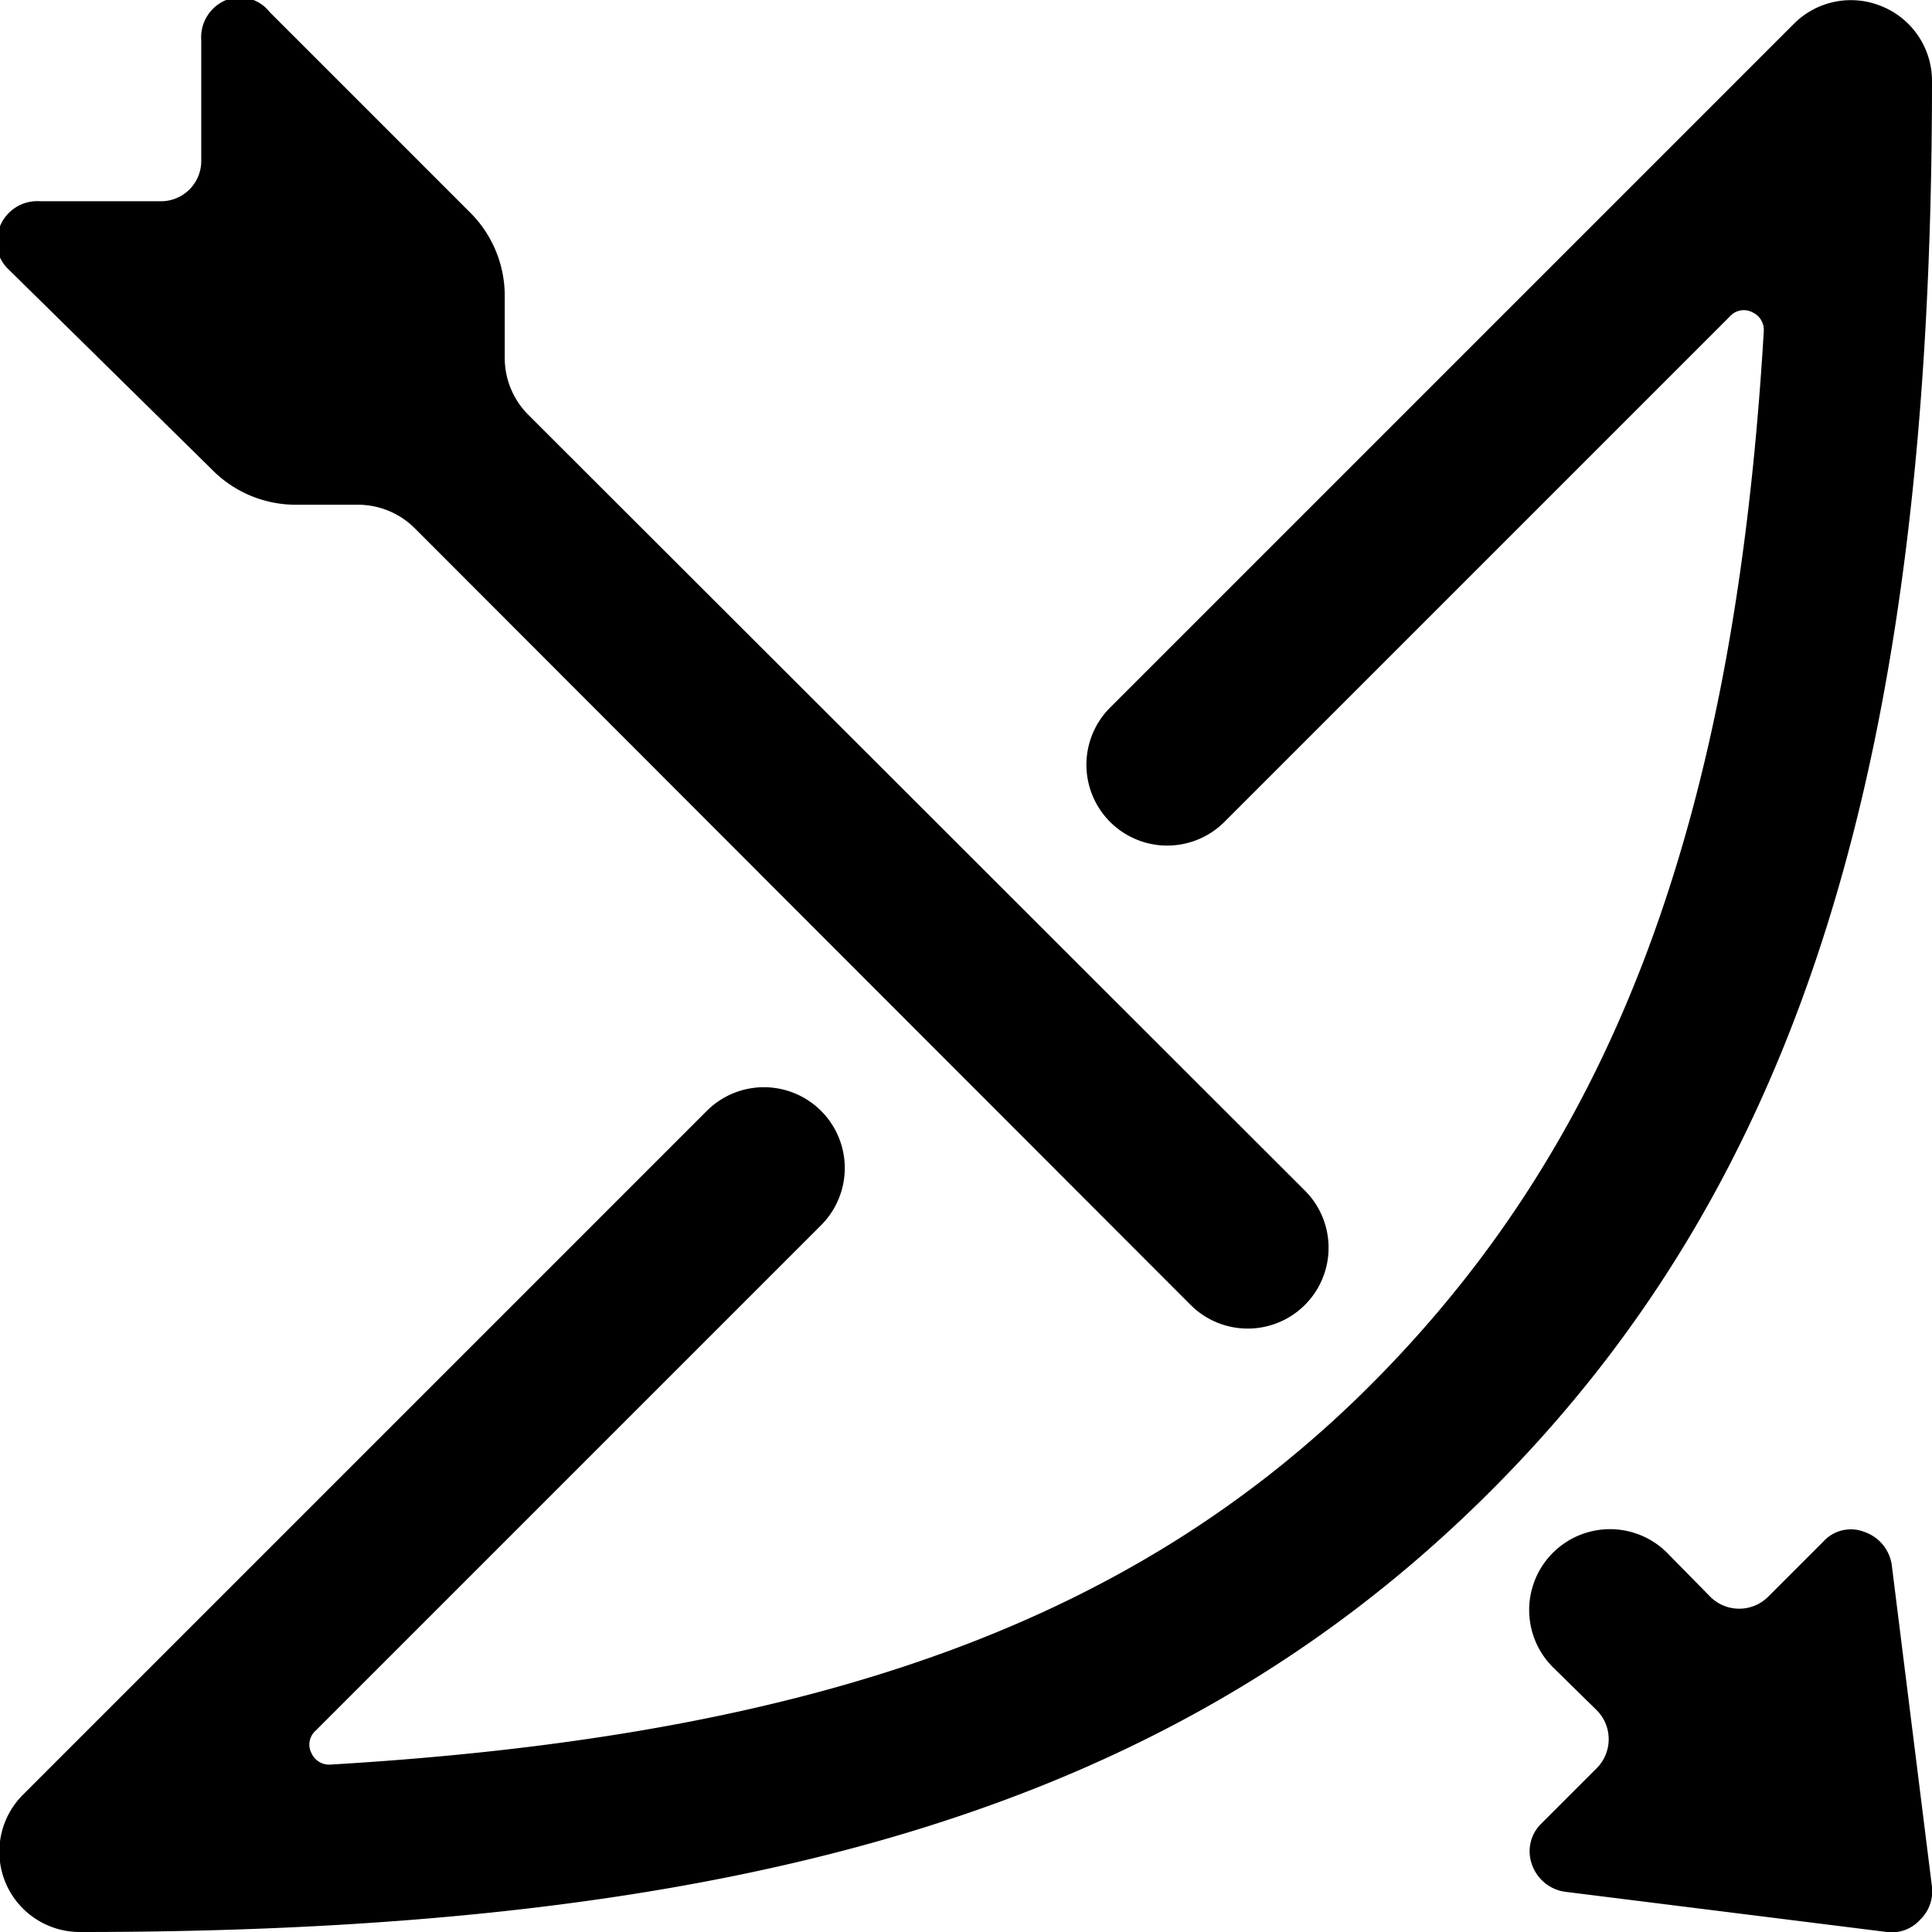
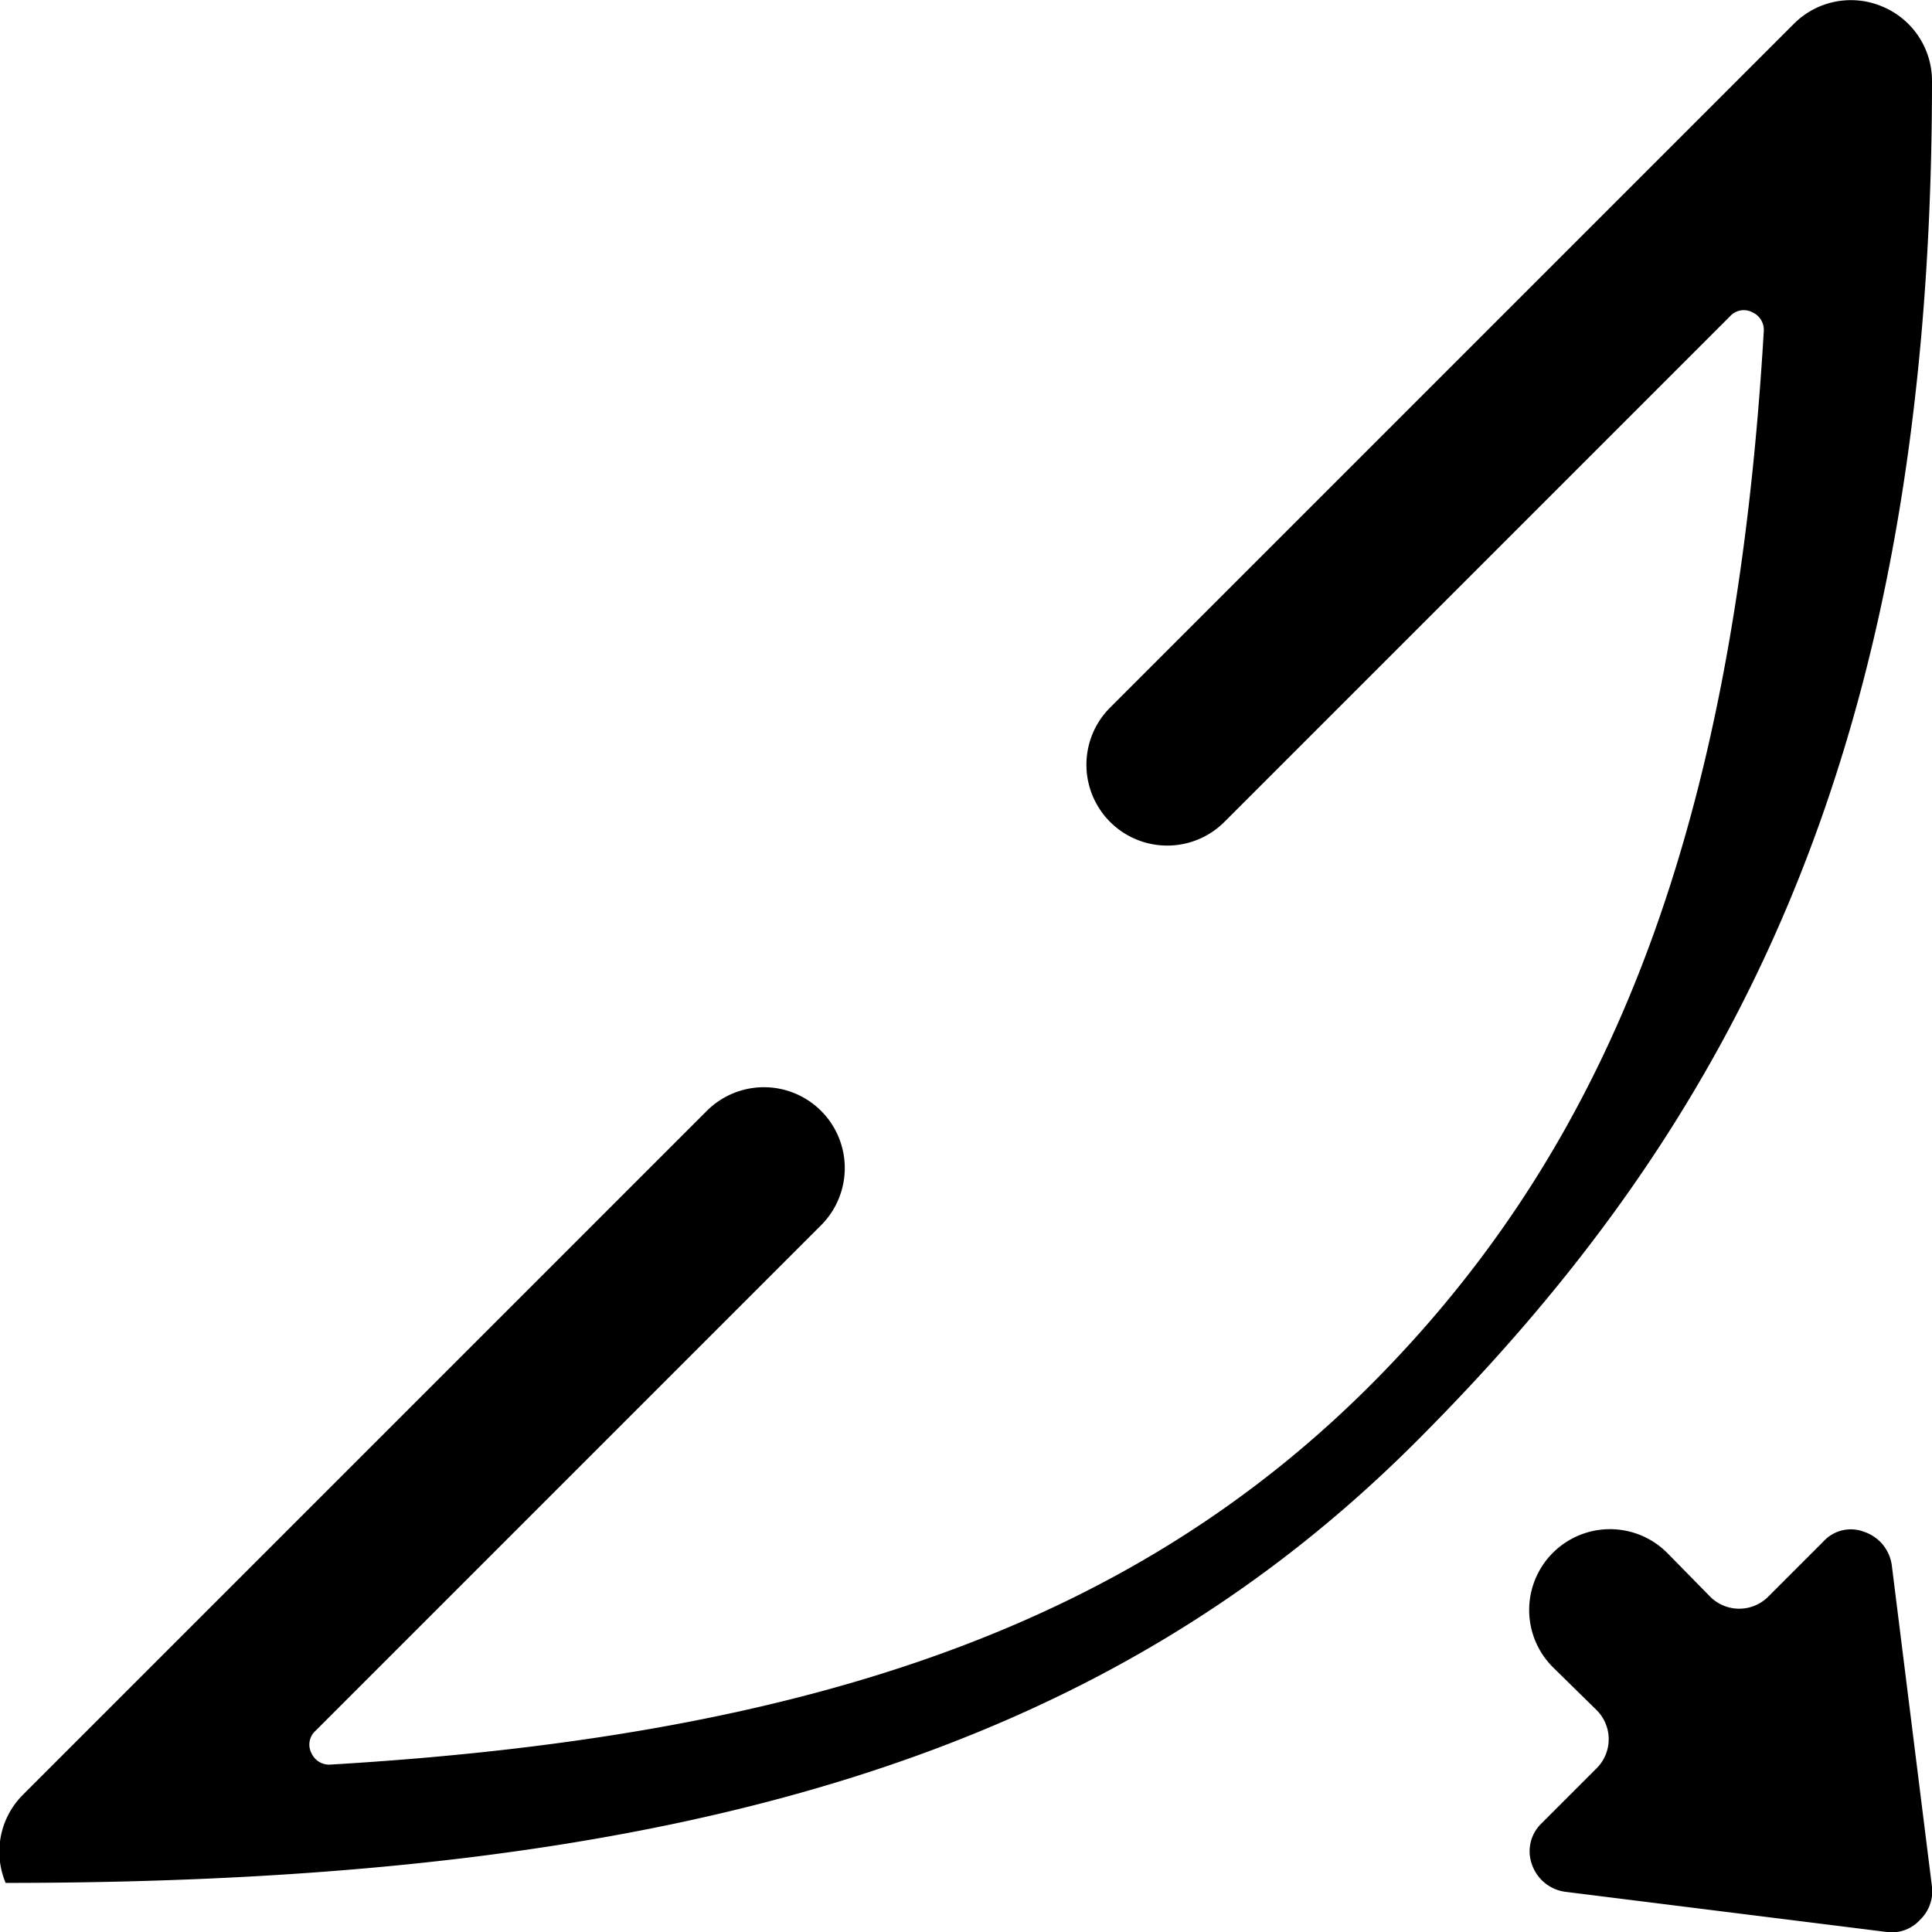
<svg xmlns="http://www.w3.org/2000/svg" viewBox="0 0 24 24">
  <g>
    <path d="M23.5 19.44a0.51 0.51 0 0 0 -0.34 -0.41 0.46 0.46 0 0 0 -0.51 0.12l-0.69 0.69a0.51 0.51 0 0 1 -0.71 0l-0.54 -0.55a1 1 0 0 0 -1.42 1.42l0.55 0.54a0.51 0.51 0 0 1 0 0.71l-0.69 0.69a0.48 0.48 0 0 0 -0.12 0.51 0.51 0.51 0 0 0 0.41 0.34l4 0.5a0.47 0.47 0 0 0 0.41 -0.15 0.49 0.49 0 0 0 0.15 -0.41Z" fill="#000000" stroke-width="1" />
-     <path d="M2.63 5.83a1.46 1.46 0 0 0 1.06 0.44h0.75a1 1 0 0 1 0.71 0.29l9.64 9.65a1 1 0 0 0 1.42 -1.42L6.56 5.15a1 1 0 0 1 -0.29 -0.71v-0.75a1.46 1.46 0 0 0 -0.44 -1.06L3.35 0.15A0.47 0.47 0 0 0 2.81 0a0.5 0.5 0 0 0 -0.31 0.5V2a0.5 0.5 0 0 1 -0.5 0.5H0.5a0.5 0.5 0 0 0 -0.5 0.31 0.47 0.47 0 0 0 0.11 0.54Z" fill="#000000" stroke-width="1" />
-     <path d="M23.38 0.08a1 1 0 0 0 -1.09 0.21l-8.5 8.5a1 1 0 0 0 1.42 1.42l6.28 -6.28a0.23 0.23 0 0 1 0.28 -0.05 0.24 0.24 0 0 1 0.14 0.24c-0.36 6.06 -1.85 10 -4.8 13s-6.93 4.44 -13 4.8a0.24 0.24 0 0 1 -0.24 -0.14 0.23 0.23 0 0 1 0.05 -0.28l6.28 -6.28a1 1 0 0 0 -1.42 -1.42l-8.5 8.5a1 1 0 0 0 -0.21 1.09A1 1 0 0 0 1 24c8.44 0 13.68 -1.64 17.52 -5.48S24 9.44 24 1a1 1 0 0 0 -0.62 -0.92Z" fill="#000000" stroke-width="1" />
+     <path d="M23.38 0.08a1 1 0 0 0 -1.09 0.21l-8.5 8.5a1 1 0 0 0 1.42 1.42l6.28 -6.28a0.23 0.23 0 0 1 0.28 -0.05 0.24 0.24 0 0 1 0.14 0.24c-0.36 6.06 -1.85 10 -4.8 13s-6.93 4.44 -13 4.8a0.24 0.24 0 0 1 -0.24 -0.14 0.23 0.23 0 0 1 0.05 -0.28l6.28 -6.28a1 1 0 0 0 -1.42 -1.42l-8.5 8.5a1 1 0 0 0 -0.21 1.09c8.44 0 13.68 -1.64 17.52 -5.48S24 9.44 24 1a1 1 0 0 0 -0.62 -0.92Z" fill="#000000" stroke-width="1" />
  </g>
</svg>